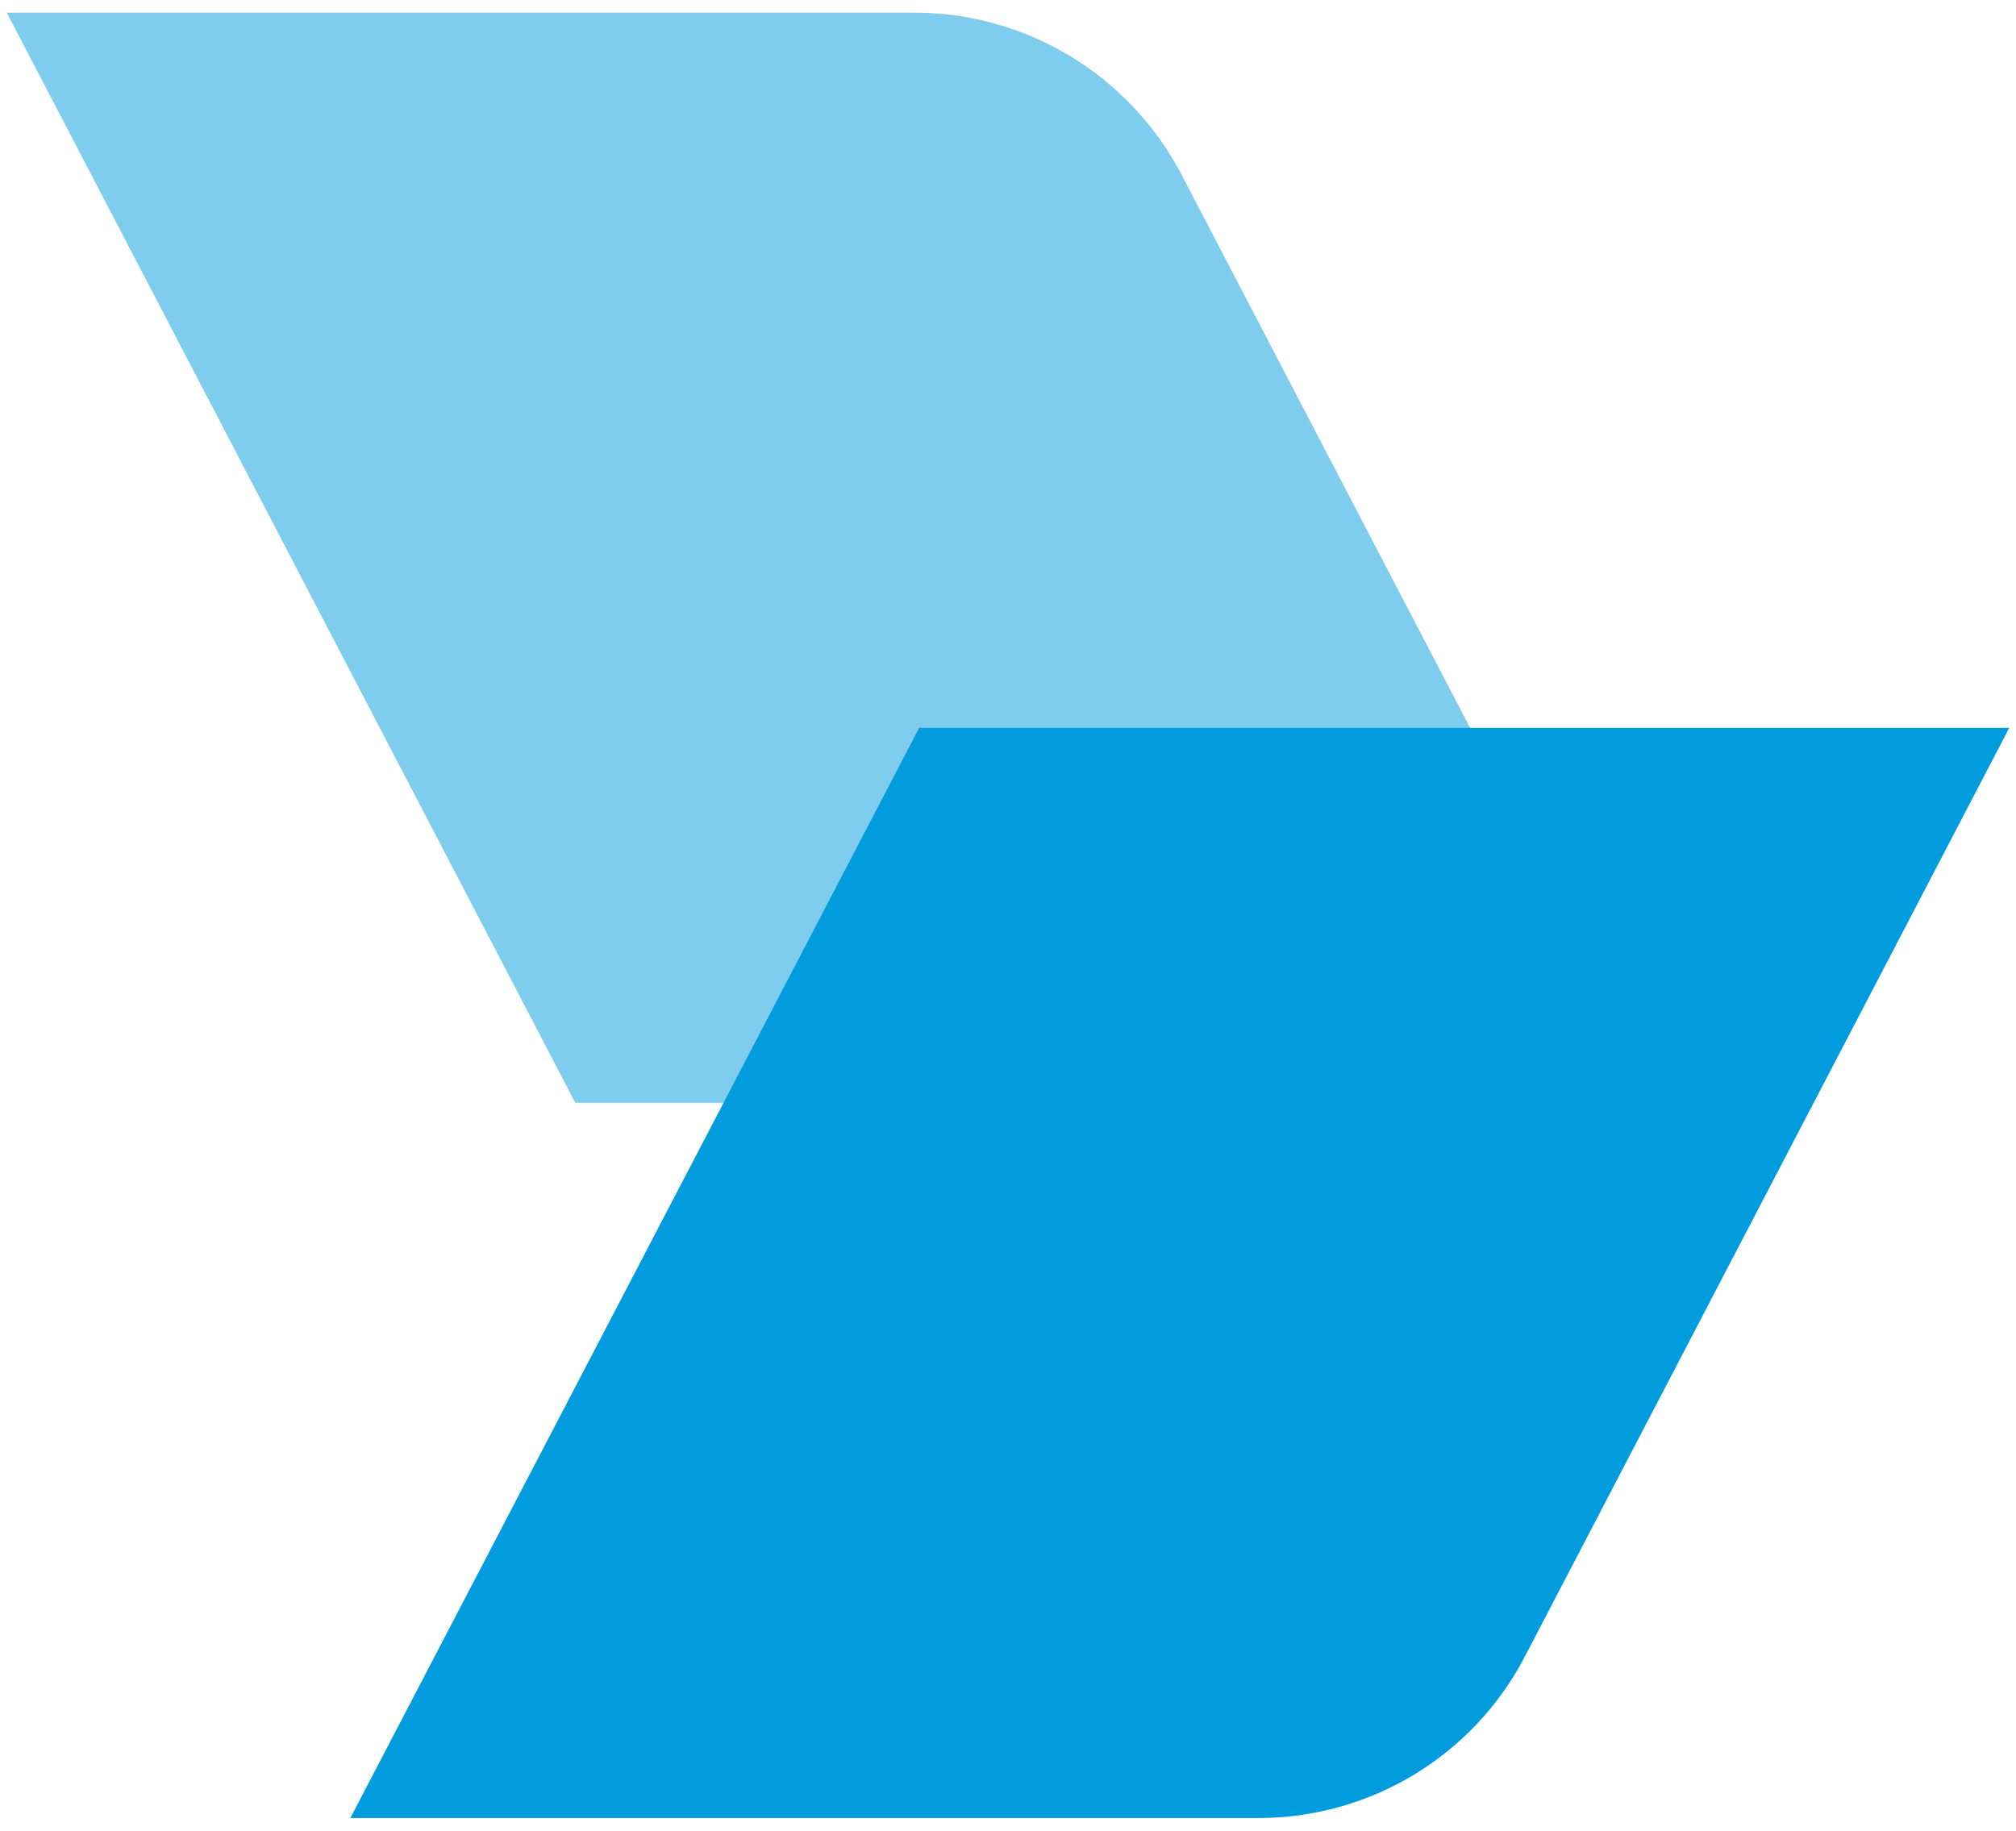
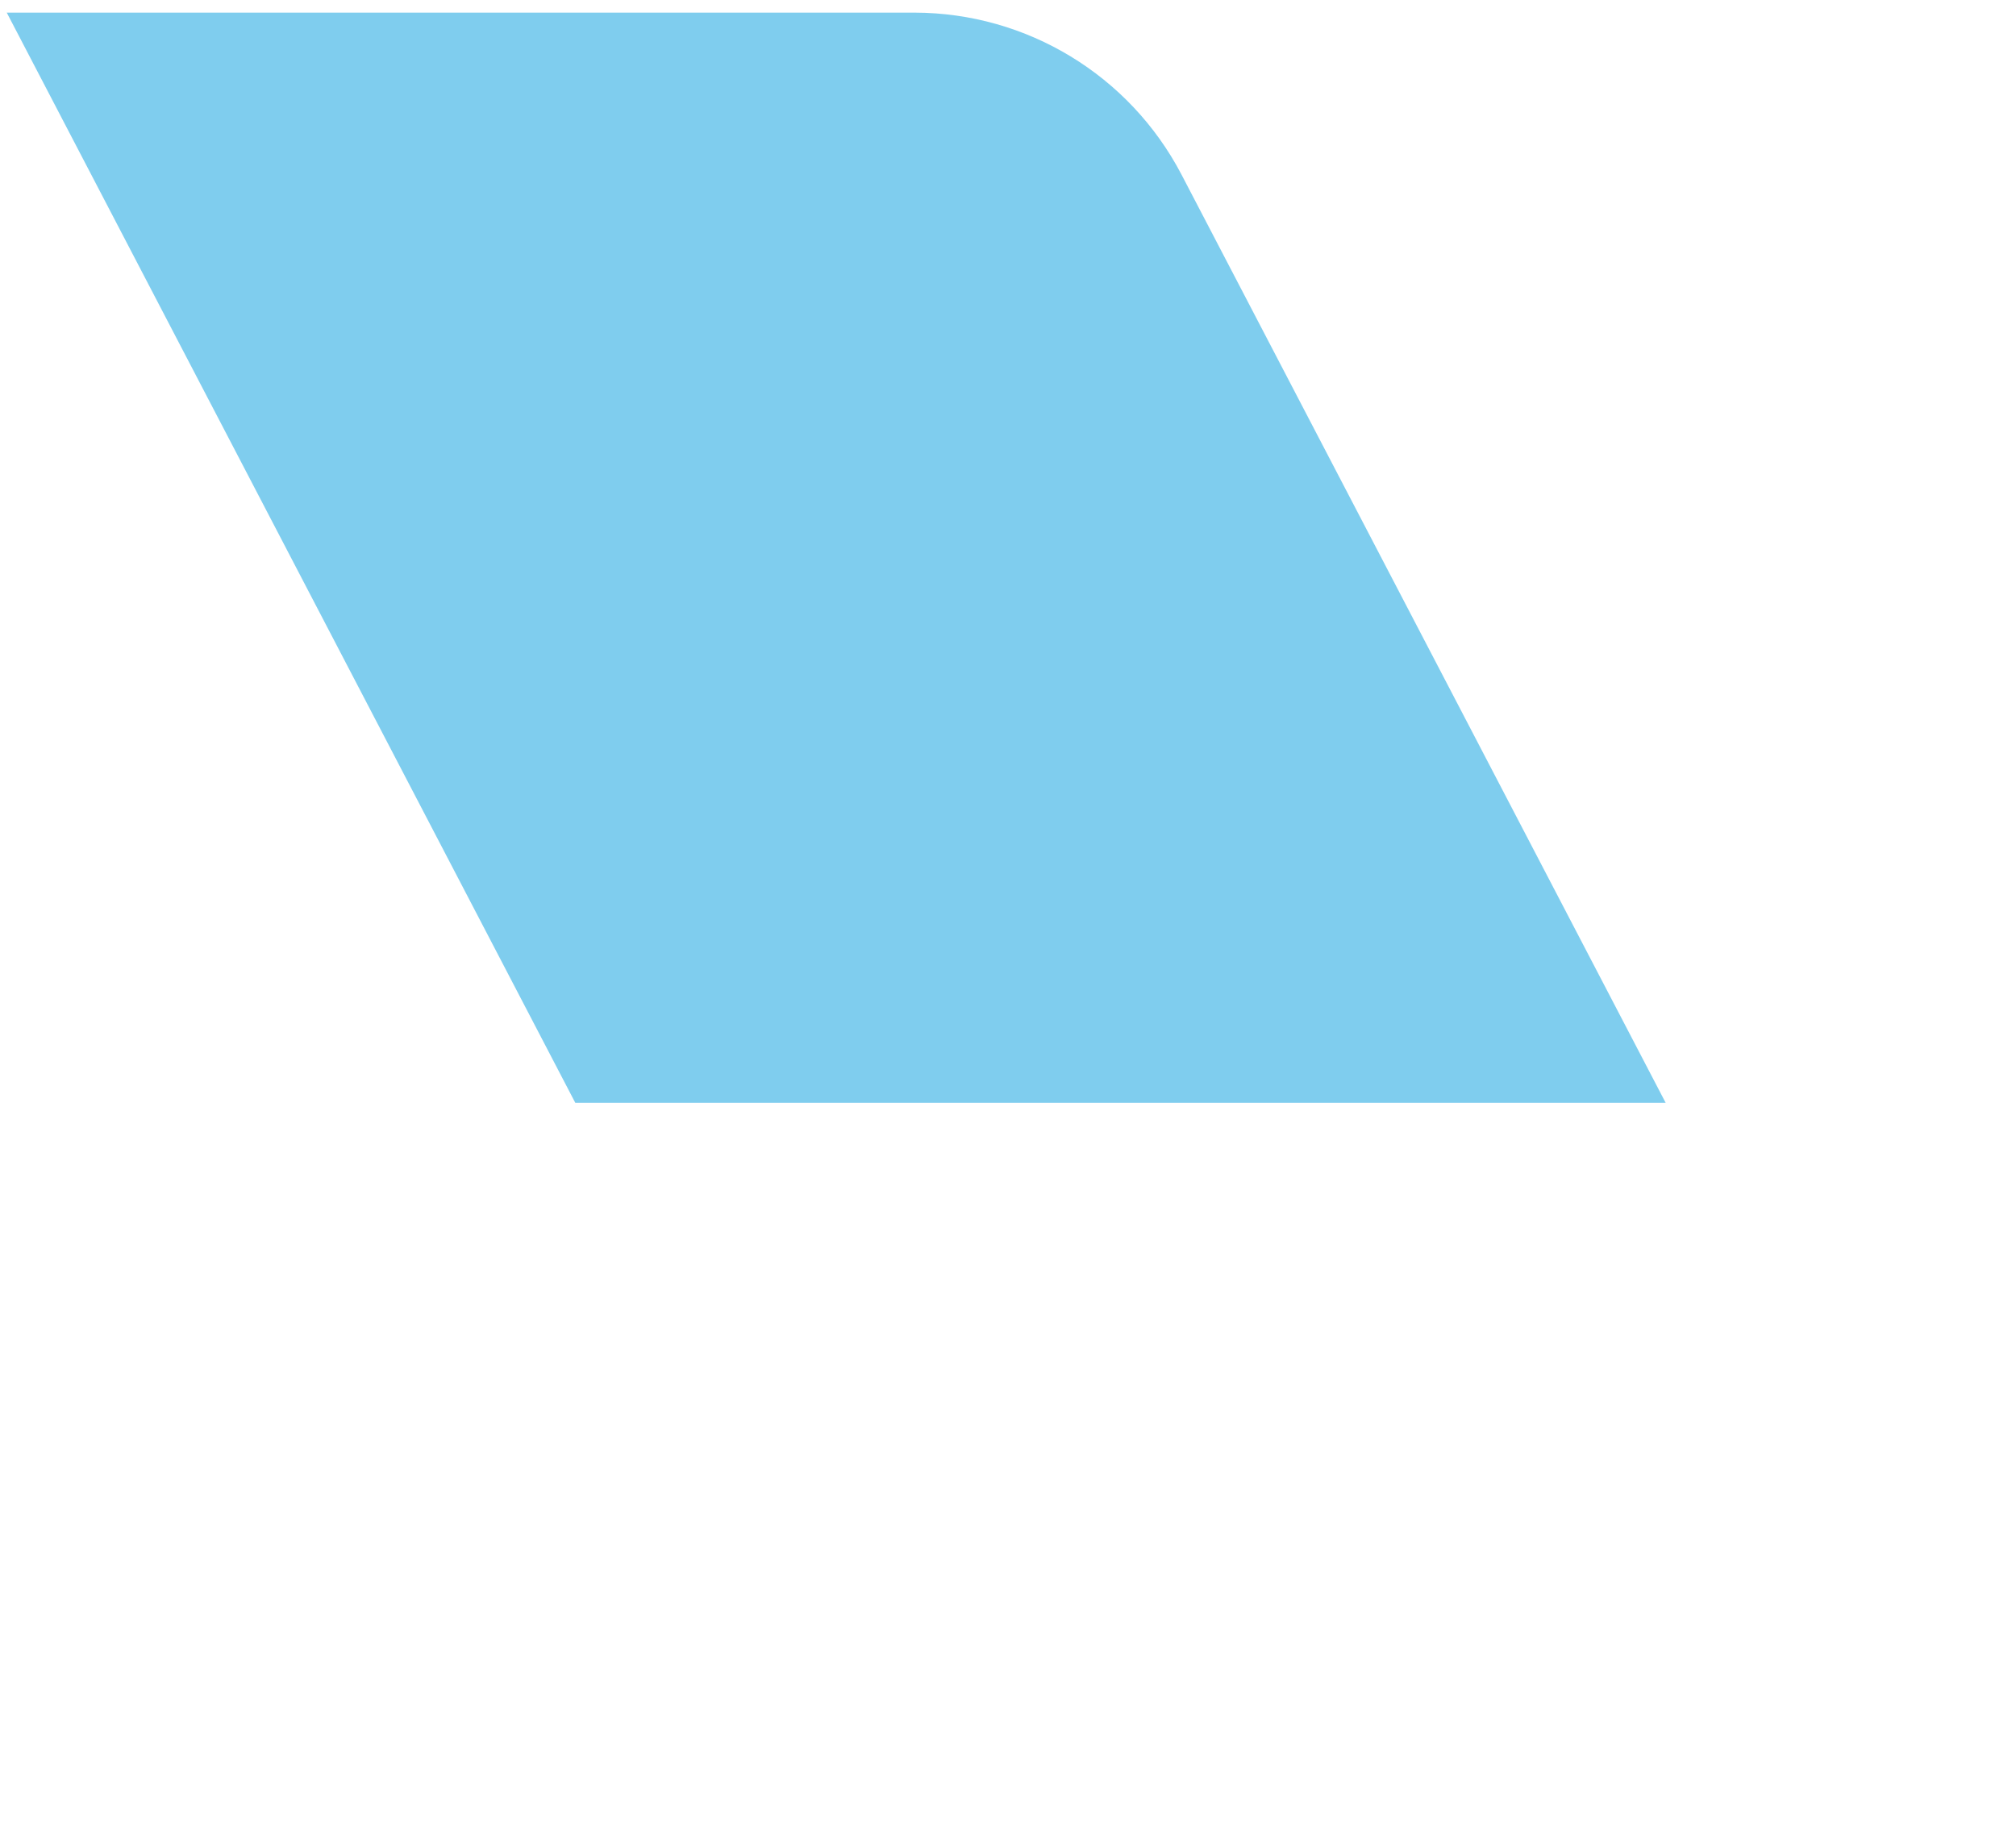
<svg xmlns="http://www.w3.org/2000/svg" version="1.1" id="Layer_1" x="0px" y="0px" width="68.65px" height="62.35px" viewBox="0 0 68.65 62.35" style="enable-background:new 0 0 68.65 62.35;" xml:space="preserve">
  <style type="text/css">
	.st0{fill:#009CDE;}
	.st1{opacity:0.5;fill:#009CDE;enable-background:new    ;}
</style>
  <g id="Group_322">
-     <path id="Path_48" class="st0" d="M68.42,24.79L51.93,56.41c-1.76,3.39-5.26,5.51-9.08,5.51H11.93L31.3,24.79H68.42z" />
    <path id="Path_49" class="st1" d="M56.72,37.56L40.23,5.94c-1.77-3.38-5.26-5.5-9.08-5.51H0.23l19.36,37.13H56.72z" />
  </g>
</svg>